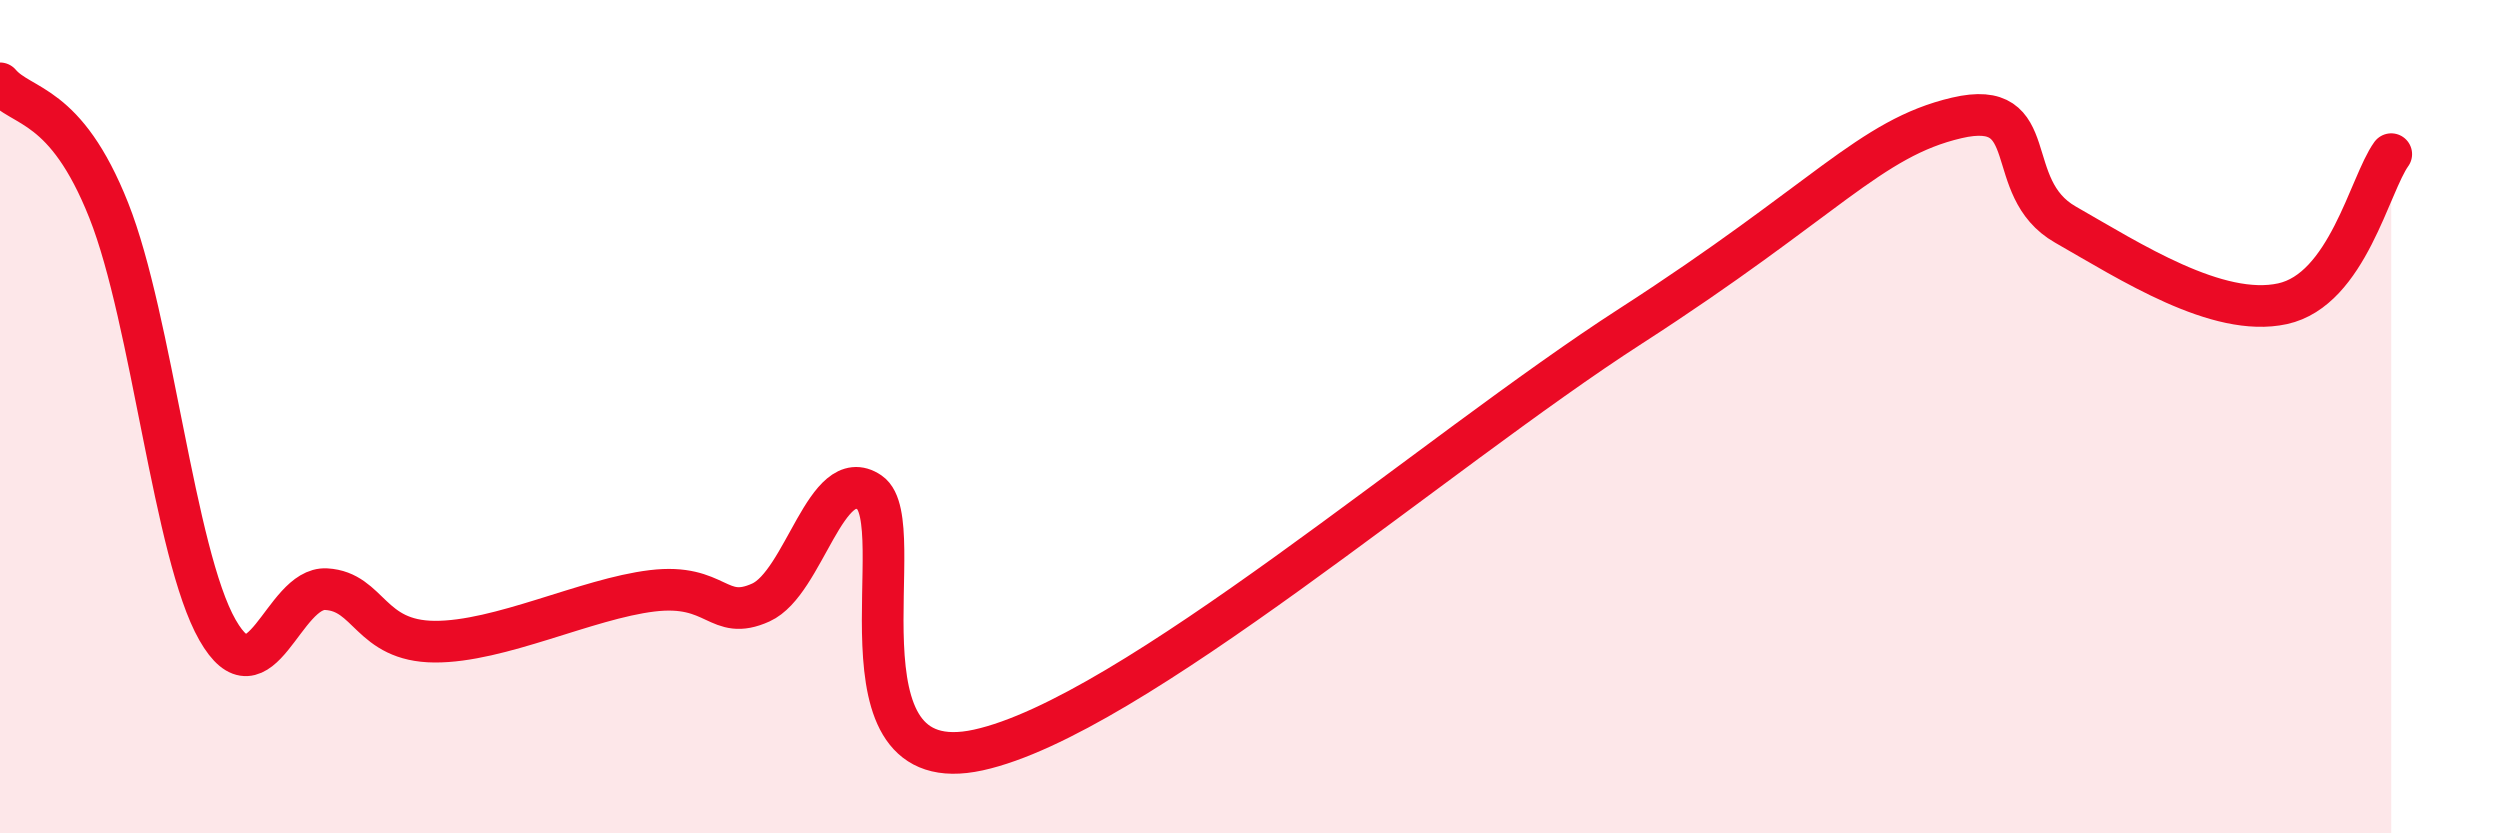
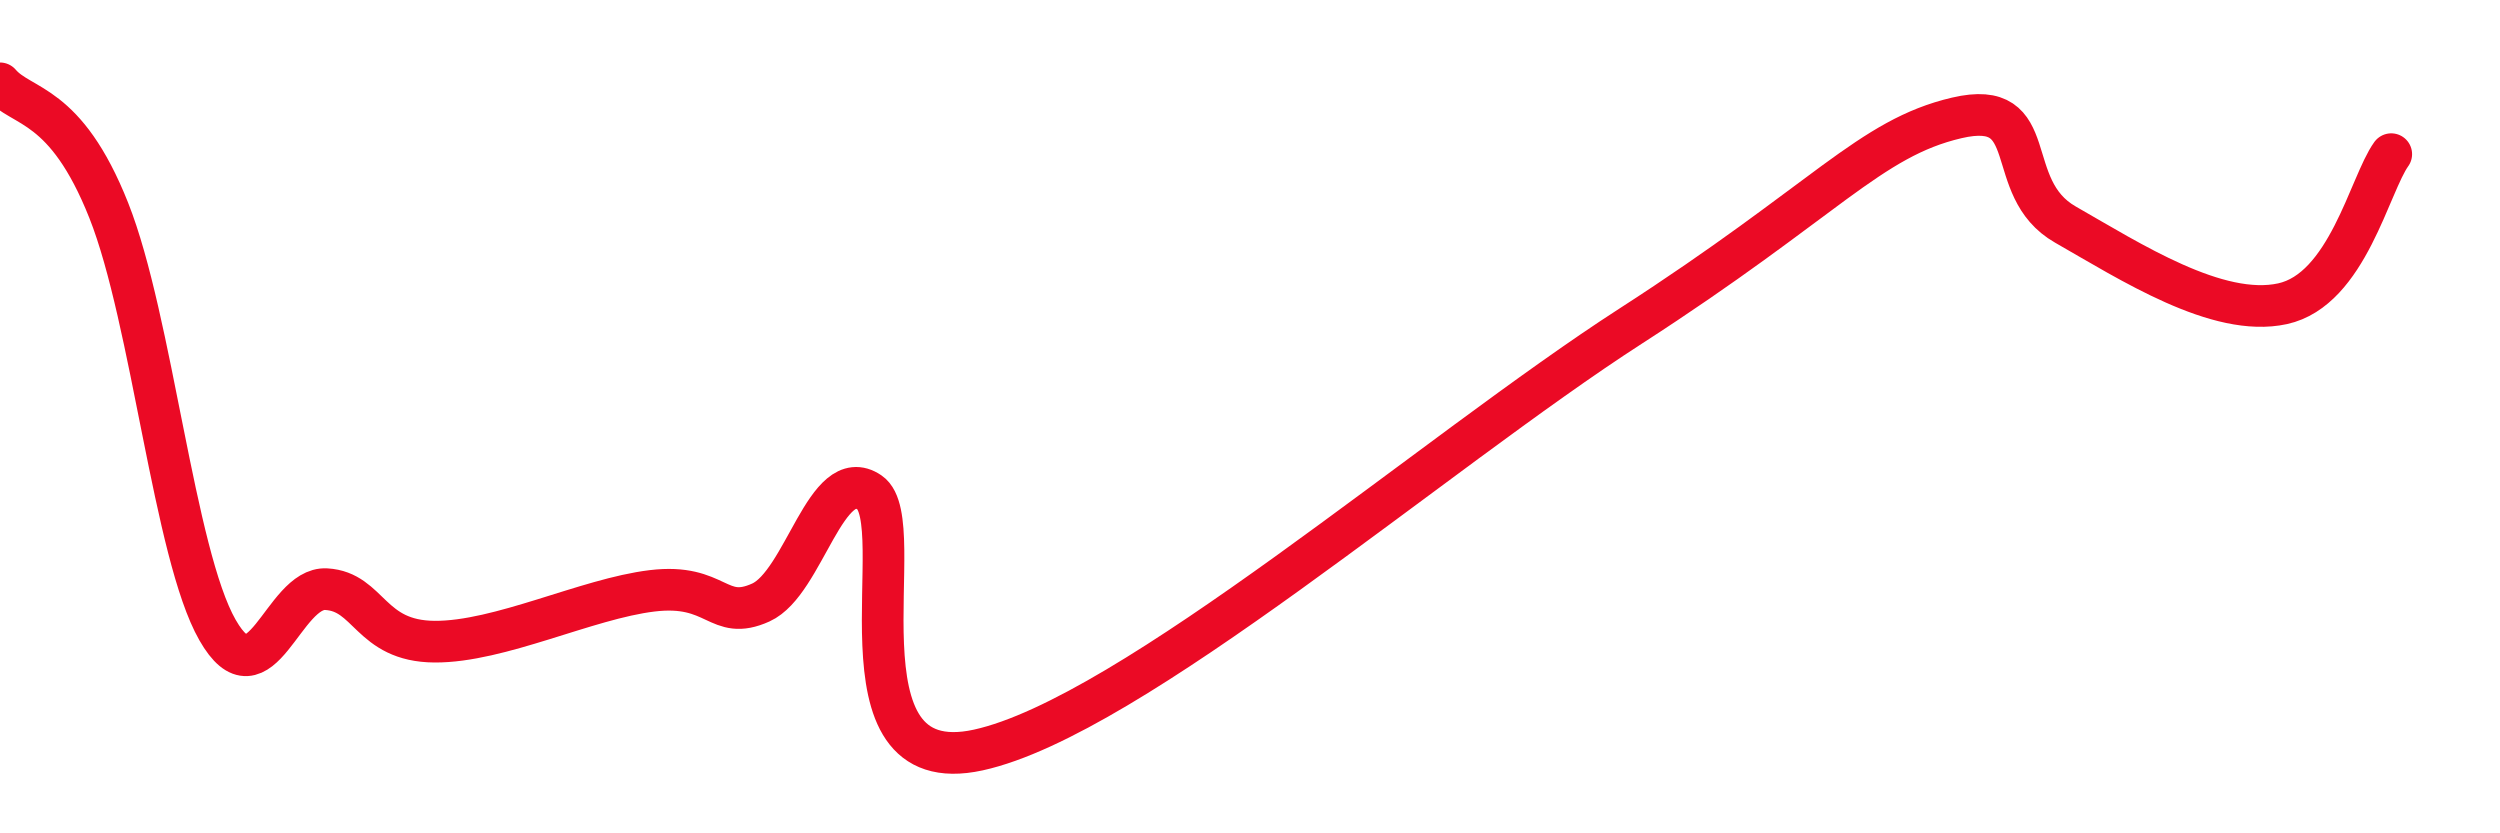
<svg xmlns="http://www.w3.org/2000/svg" width="60" height="20" viewBox="0 0 60 20">
-   <path d="M 0,2 C 0.52,2.61 1.57,2.43 2.61,5.05 C 3.65,7.67 4.18,13.3 5.22,15.12 C 6.26,16.94 6.79,14.08 7.83,14.14 C 8.87,14.2 8.87,15.39 10.43,15.4 C 11.99,15.41 14.08,14.37 15.65,14.18 C 17.22,13.99 17.22,14.93 18.26,14.46 C 19.3,13.99 19.83,11.11 20.87,11.82 C 21.91,12.53 19.83,18.8 23.48,18 C 27.13,17.2 34.43,10.86 39.13,7.83 C 43.83,4.8 44.87,3.32 46.96,2.83 C 49.05,2.34 48.01,4.5 49.57,5.39 C 51.13,6.28 53.22,7.63 54.78,7.29 C 56.34,6.95 56.87,4.42 57.39,3.7L57.39 20L0 20Z" fill="#EB0A25" opacity="0.1" stroke-linecap="round" stroke-linejoin="round" />
  <path d="M 0,2 C 0.52,2.61 1.57,2.43 2.61,5.05 C 3.65,7.67 4.18,13.3 5.22,15.12 C 6.26,16.94 6.79,14.08 7.83,14.14 C 8.87,14.2 8.87,15.39 10.43,15.4 C 11.99,15.41 14.08,14.37 15.65,14.18 C 17.22,13.99 17.22,14.93 18.26,14.46 C 19.3,13.99 19.83,11.11 20.87,11.82 C 21.91,12.53 19.83,18.8 23.48,18 C 27.13,17.2 34.43,10.86 39.13,7.83 C 43.83,4.8 44.87,3.32 46.96,2.83 C 49.05,2.34 48.01,4.5 49.57,5.39 C 51.13,6.28 53.22,7.63 54.78,7.29 C 56.34,6.95 56.87,4.42 57.39,3.7" stroke="#EB0A25" stroke-width="1" fill="none" stroke-linecap="round" stroke-linejoin="round" />
</svg>